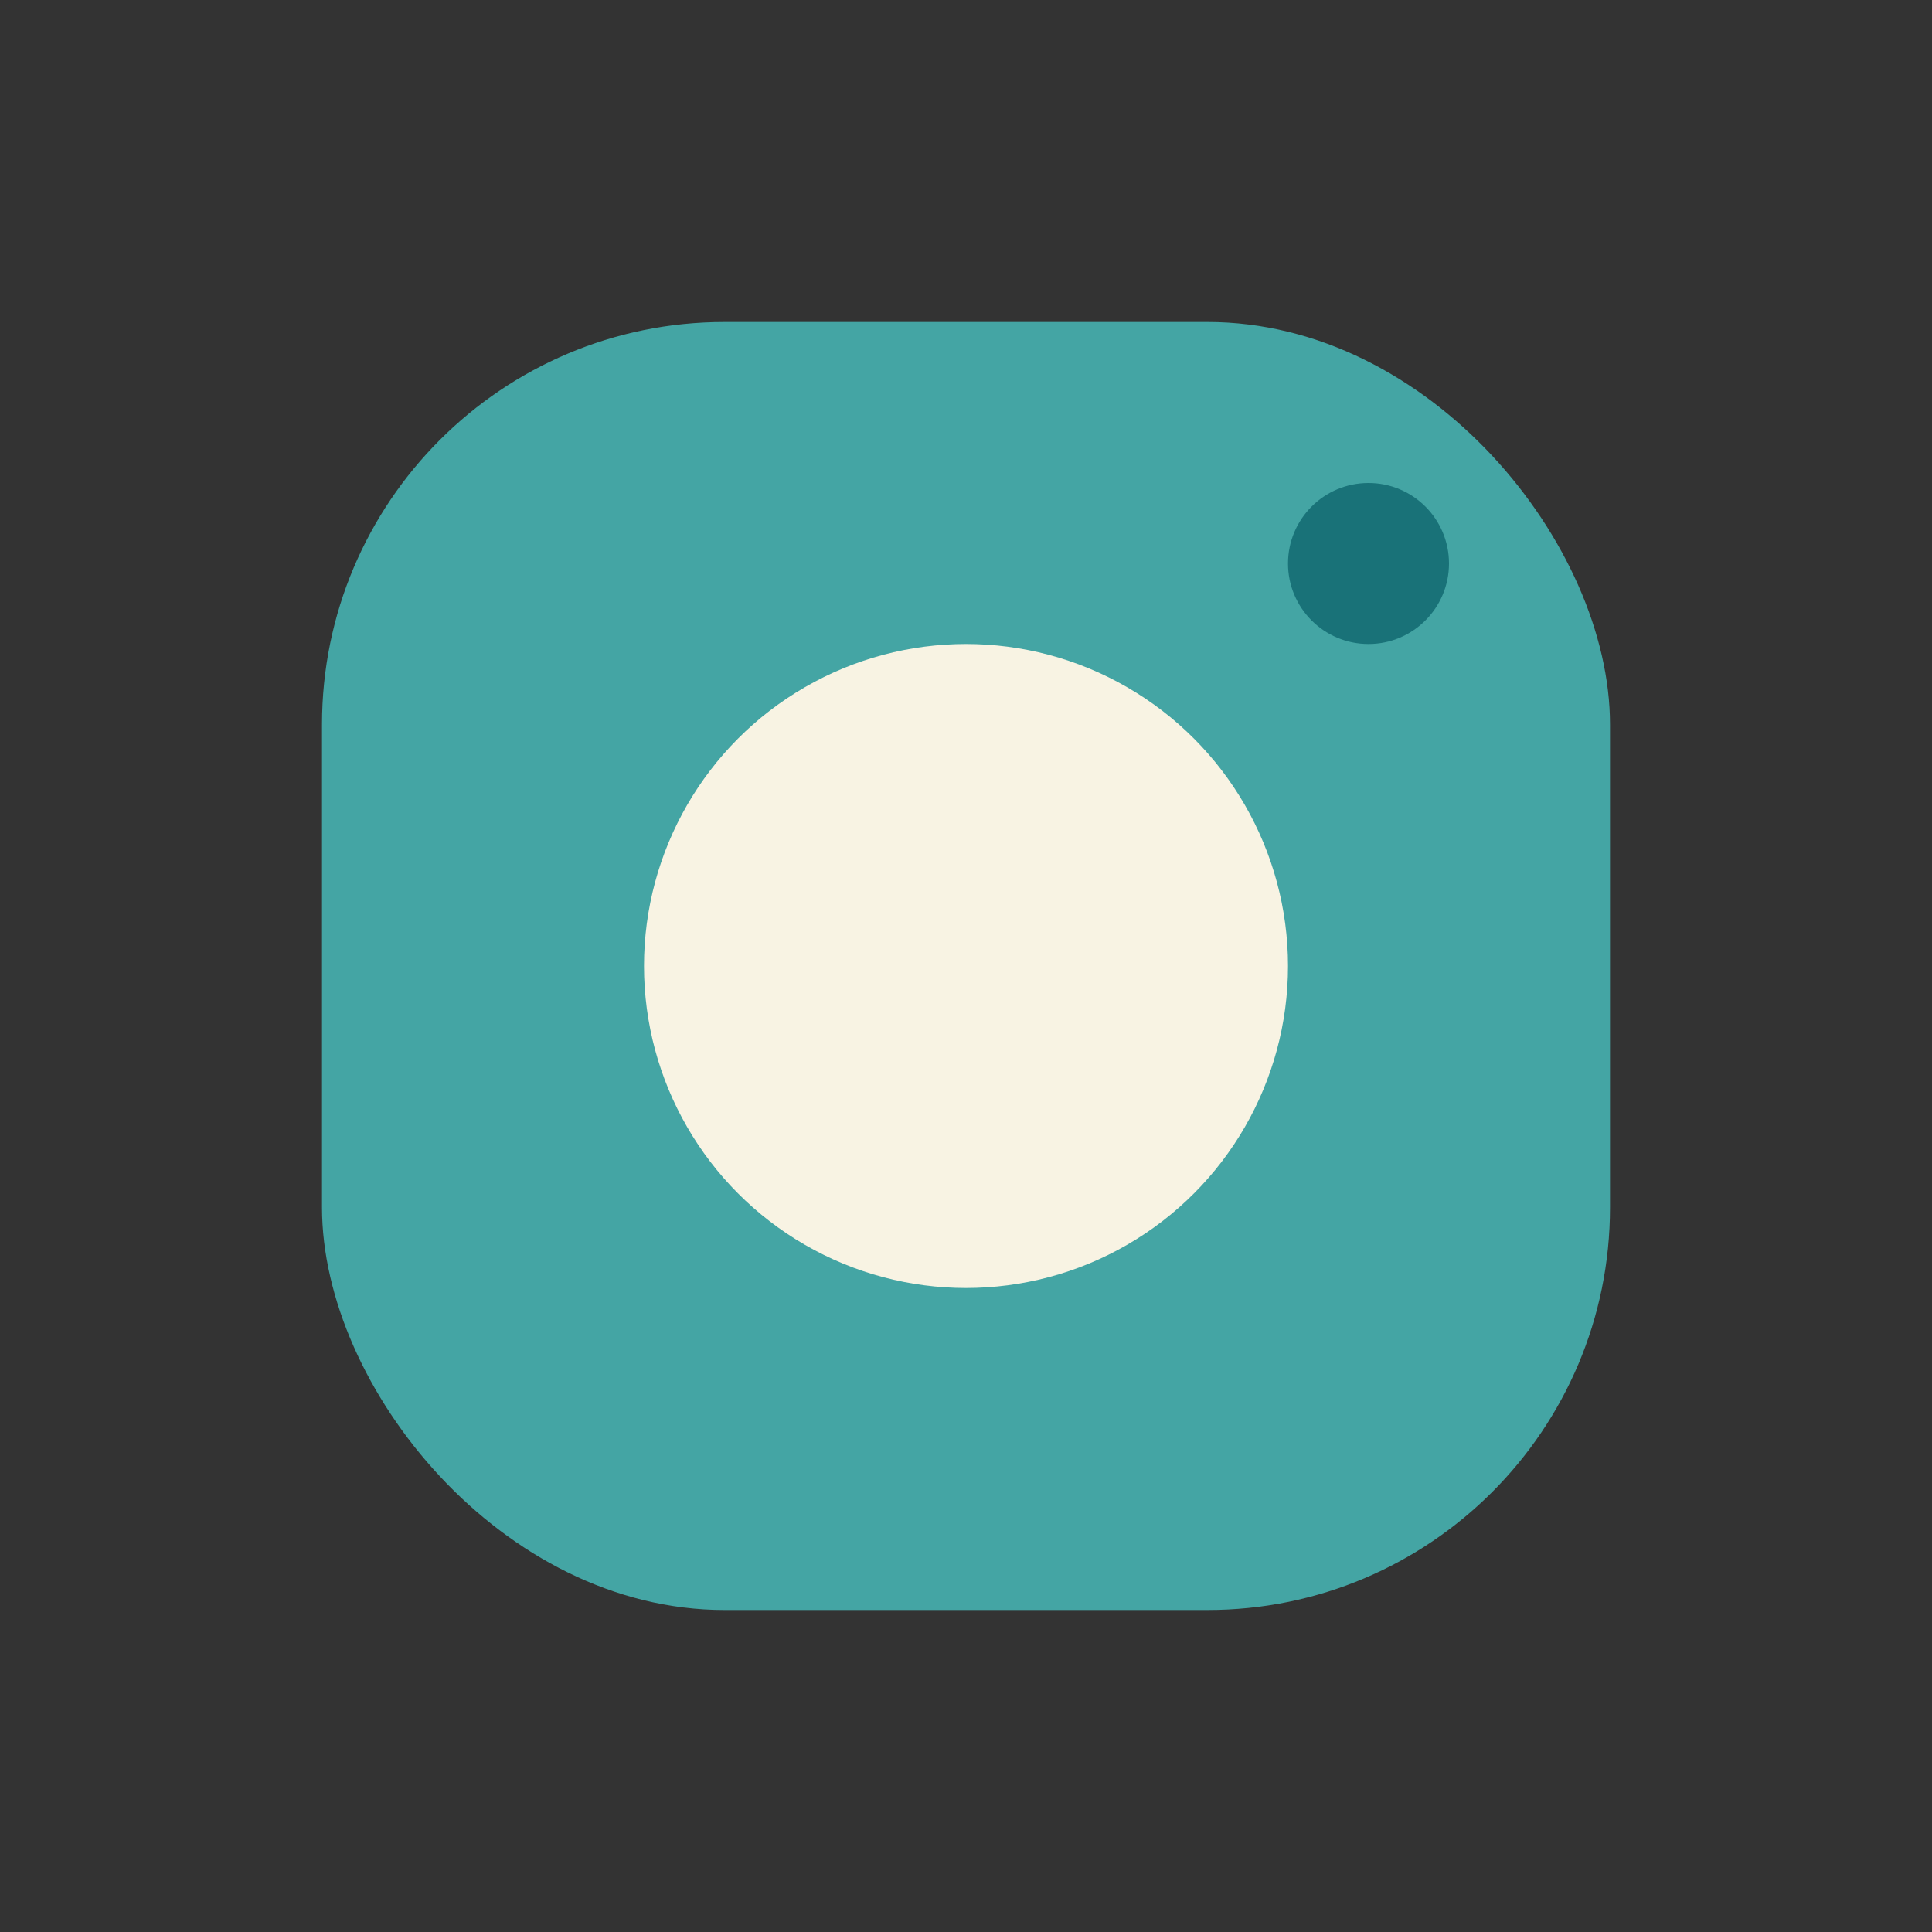
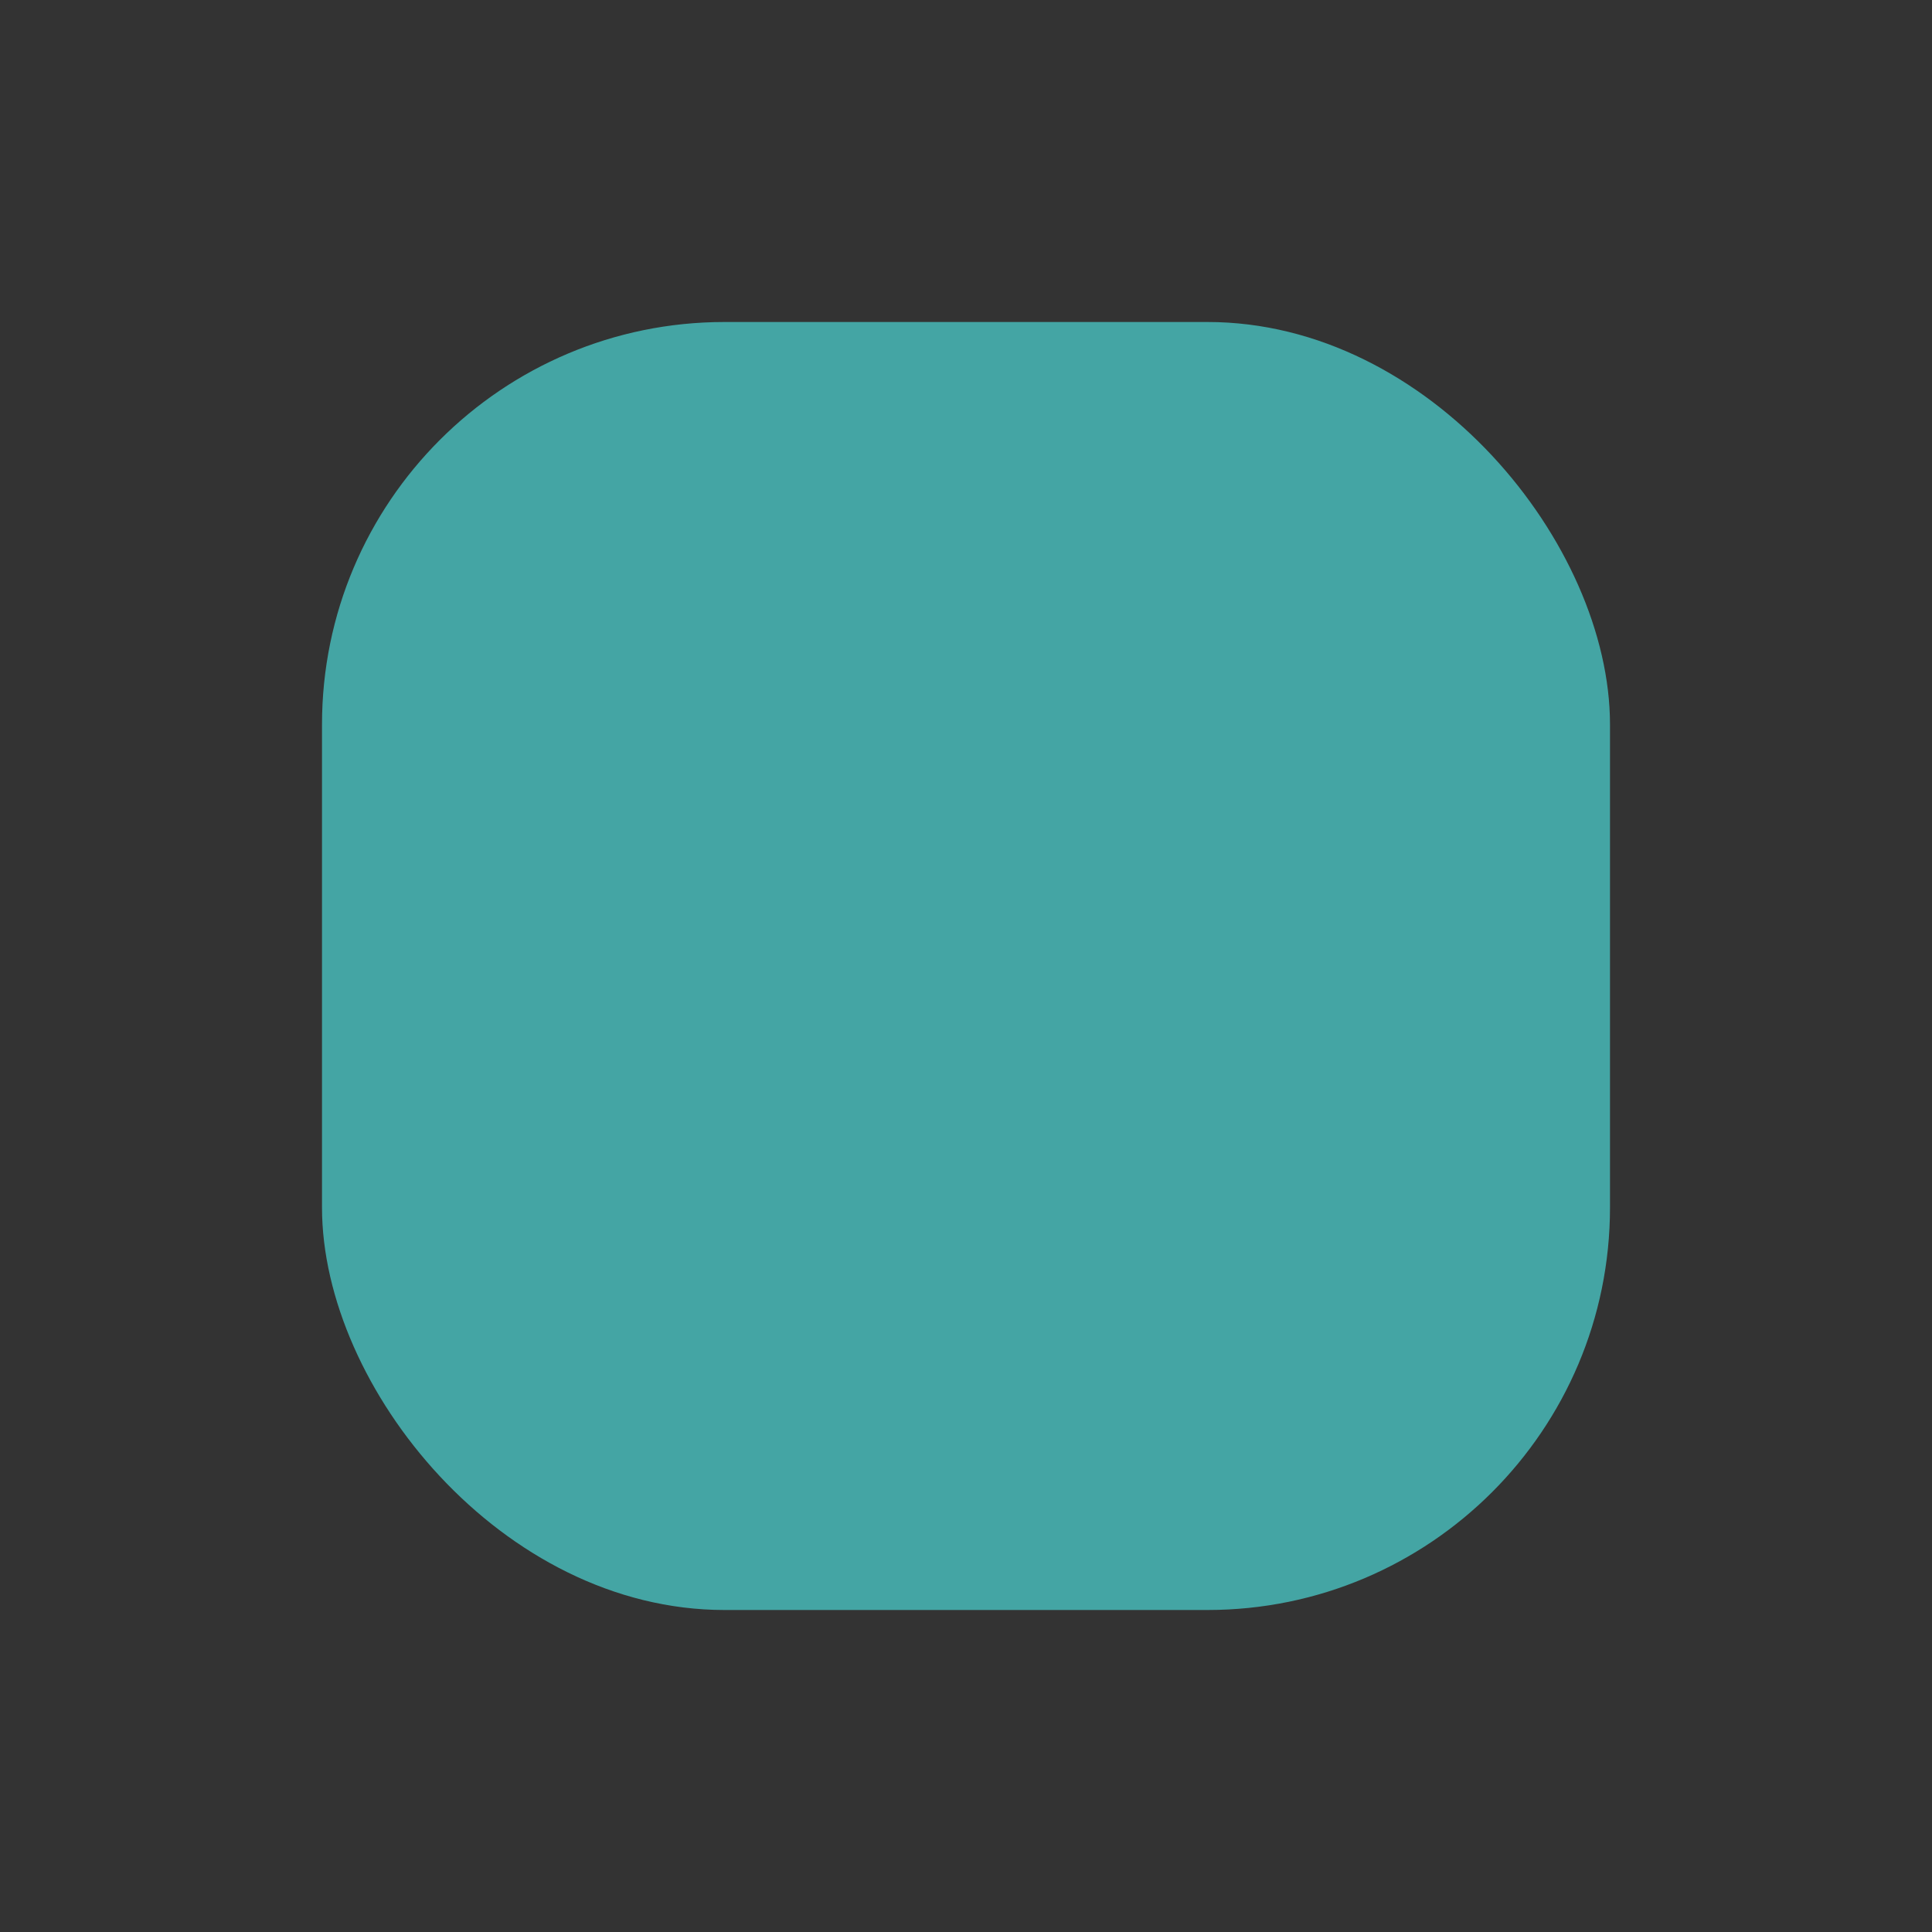
<svg xmlns="http://www.w3.org/2000/svg" width="24" height="24" viewBox="0 0 24 24">
  <rect x="0" y="0" width="24" height="24" fill="#333333" stroke="none" />
  <rect x="4" y="4" width="16" height="16" rx="5" fill="#44A5A4" />
-   <circle cx="12" cy="12" r="4" fill="#F8F3E3" />
-   <circle cx="17" cy="7" r="1" fill="#197278" />
</svg>